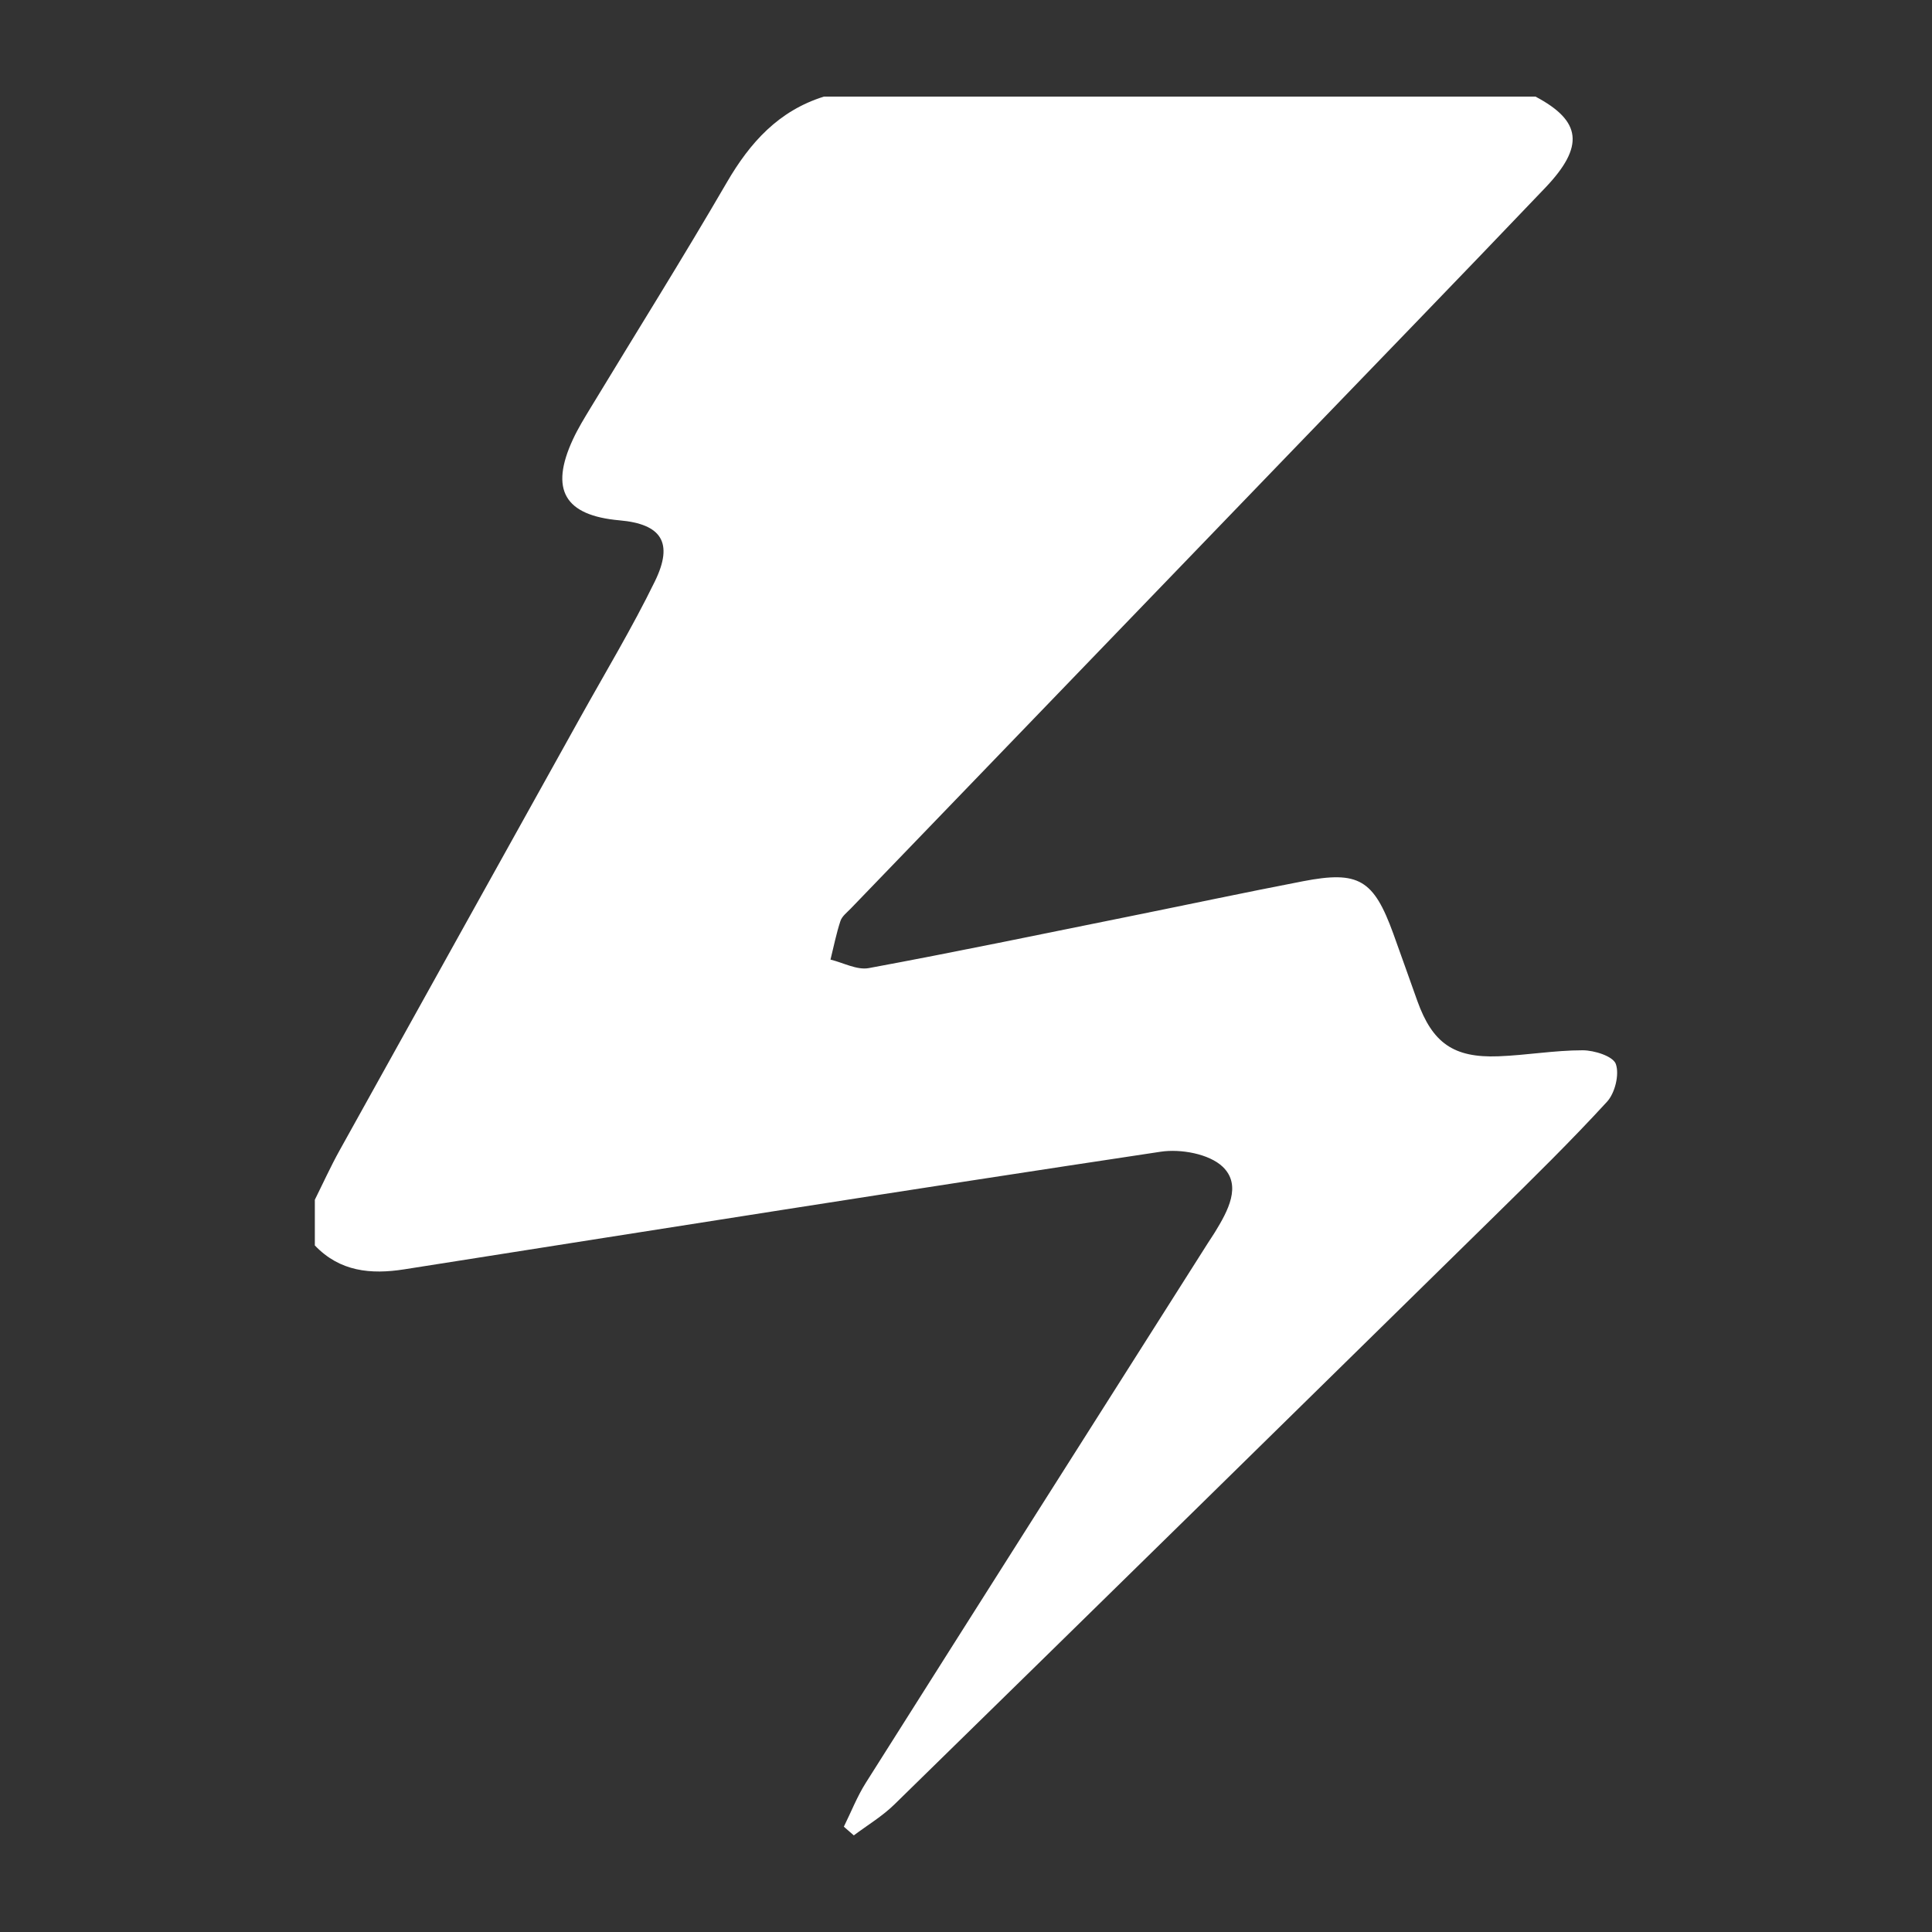
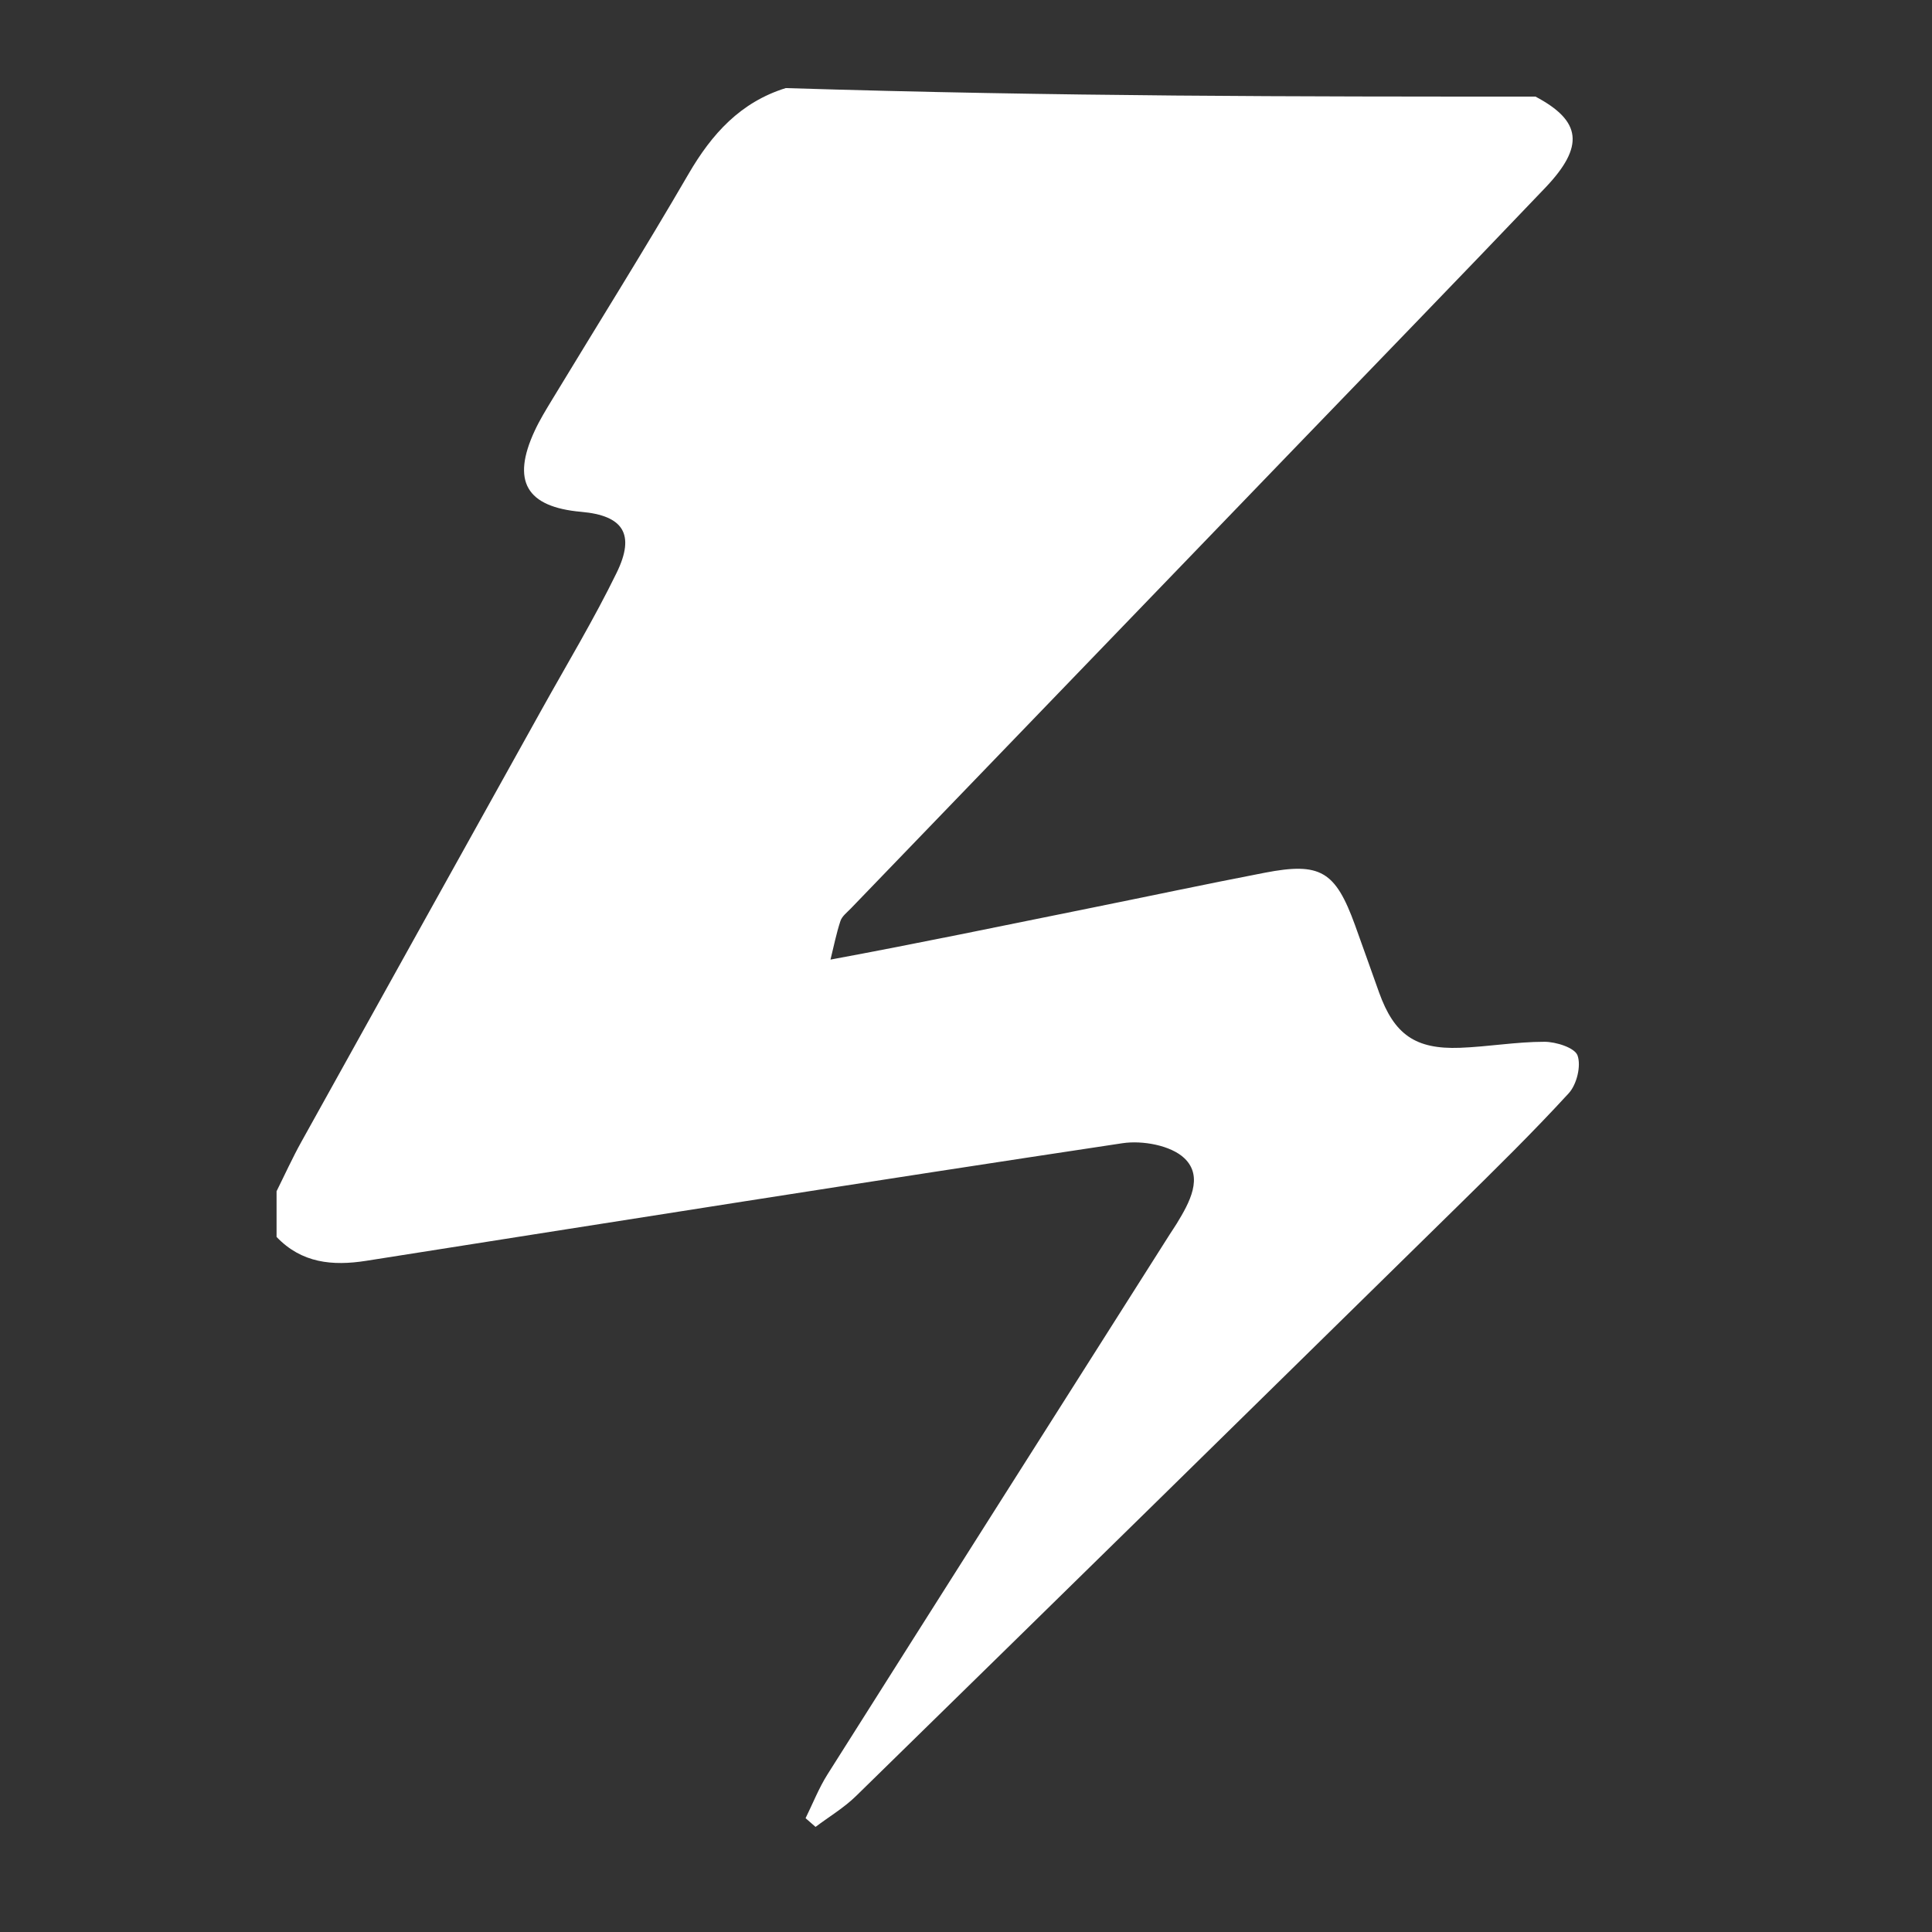
<svg xmlns="http://www.w3.org/2000/svg" version="1.2" baseProfile="tiny" id="type_instant" x="0px" y="0px" viewBox="0 0 200 200" xml:space="preserve">
  <rect x="0" y="0" width="200" height="200" fill="#333333" stroke="none" />
-   <path fill="#fff" d="M158.954,10c4.758,2.518,5.109,5.139,1.011,9.437c-8.851,9.282-17.783,18.485-26.685,27.719  c-15.07,15.633-30.143,31.263-45.211,46.898c-0.389,0.404-0.905,0.794-1.068,1.288c-0.43,1.304-0.697,2.661-1.029,3.996  c1.325,0.318,2.737,1.106,3.962,0.88c8.95-1.656,17.864-3.511,26.787-5.313c6.056-1.223,12.1-2.508,18.166-3.679  c5.765-1.113,7.314-0.173,9.345,5.418c0.843,2.322,1.657,4.655,2.493,6.979c1.561,4.34,3.74,5.898,8.377,5.725  c2.917-0.109,5.826-0.624,8.738-0.623c1.204,0.001,3.145,0.615,3.43,1.419c0.385,1.088-0.085,3.007-0.911,3.907  c-3.723,4.058-7.661,7.923-11.593,11.785c-20.712,20.344-41.438,40.674-62.193,60.974c-1.244,1.217-2.784,2.133-4.186,3.189  c-0.344-0.3-0.688-0.6-1.032-0.901c0.752-1.52,1.375-3.121,2.276-4.546c11.779-18.636,23.597-37.248,35.406-55.865  c0.241-0.38,0.499-0.75,0.734-1.133c1.331-2.172,2.817-4.851,0.799-6.775c-1.399-1.333-4.339-1.865-6.41-1.554  c-26.12,3.928-52.208,8.069-78.301,12.175c-3.477,0.547-6.682,0.24-9.267-2.473c0-1.577,0-3.153,0-4.73  c0.847-1.698,1.632-3.431,2.552-5.089c8.283-14.929,16.592-29.844,24.888-44.766c2.618-4.709,5.409-9.336,7.767-14.173  c1.955-4.009,0.666-5.921-3.662-6.303c-5.697-0.502-7.247-3.171-4.824-8.388c0.518-1.117,1.169-2.176,1.808-3.232  c4.714-7.783,9.549-15.496,14.12-23.363c2.41-4.148,5.376-7.425,10.059-8.884C109.851,10,134.403,10,158.954,10z" />
+   <path fill="#fff" d="M158.954,10c4.758,2.518,5.109,5.139,1.011,9.437c-8.851,9.282-17.783,18.485-26.685,27.719  c-15.07,15.633-30.143,31.263-45.211,46.898c-0.389,0.404-0.905,0.794-1.068,1.288c-0.43,1.304-0.697,2.661-1.029,3.996  c8.95-1.656,17.864-3.511,26.787-5.313c6.056-1.223,12.1-2.508,18.166-3.679  c5.765-1.113,7.314-0.173,9.345,5.418c0.843,2.322,1.657,4.655,2.493,6.979c1.561,4.34,3.74,5.898,8.377,5.725  c2.917-0.109,5.826-0.624,8.738-0.623c1.204,0.001,3.145,0.615,3.43,1.419c0.385,1.088-0.085,3.007-0.911,3.907  c-3.723,4.058-7.661,7.923-11.593,11.785c-20.712,20.344-41.438,40.674-62.193,60.974c-1.244,1.217-2.784,2.133-4.186,3.189  c-0.344-0.3-0.688-0.6-1.032-0.901c0.752-1.52,1.375-3.121,2.276-4.546c11.779-18.636,23.597-37.248,35.406-55.865  c0.241-0.38,0.499-0.75,0.734-1.133c1.331-2.172,2.817-4.851,0.799-6.775c-1.399-1.333-4.339-1.865-6.41-1.554  c-26.12,3.928-52.208,8.069-78.301,12.175c-3.477,0.547-6.682,0.24-9.267-2.473c0-1.577,0-3.153,0-4.73  c0.847-1.698,1.632-3.431,2.552-5.089c8.283-14.929,16.592-29.844,24.888-44.766c2.618-4.709,5.409-9.336,7.767-14.173  c1.955-4.009,0.666-5.921-3.662-6.303c-5.697-0.502-7.247-3.171-4.824-8.388c0.518-1.117,1.169-2.176,1.808-3.232  c4.714-7.783,9.549-15.496,14.12-23.363c2.41-4.148,5.376-7.425,10.059-8.884C109.851,10,134.403,10,158.954,10z" />
</svg>